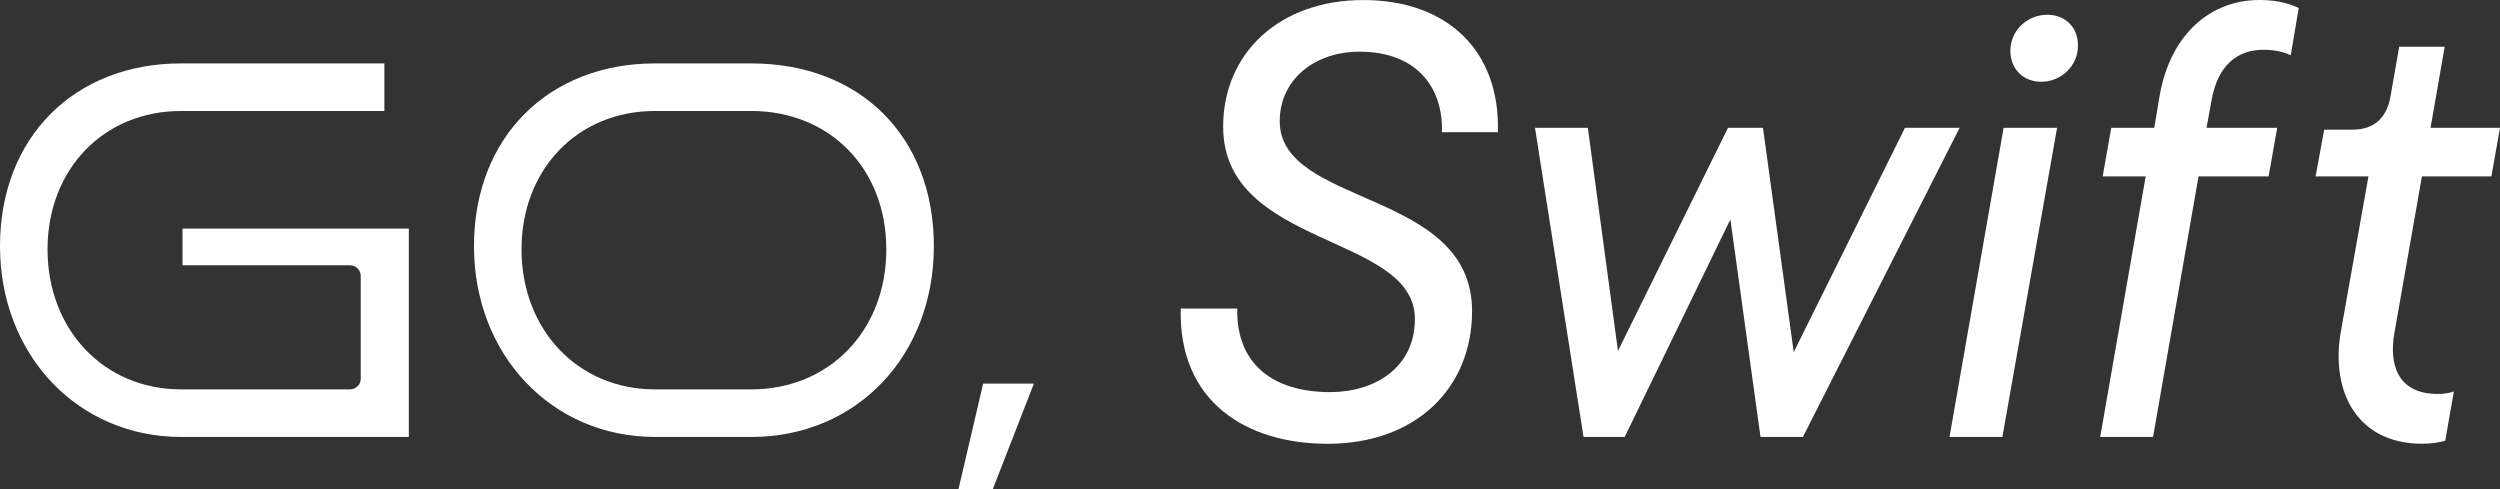
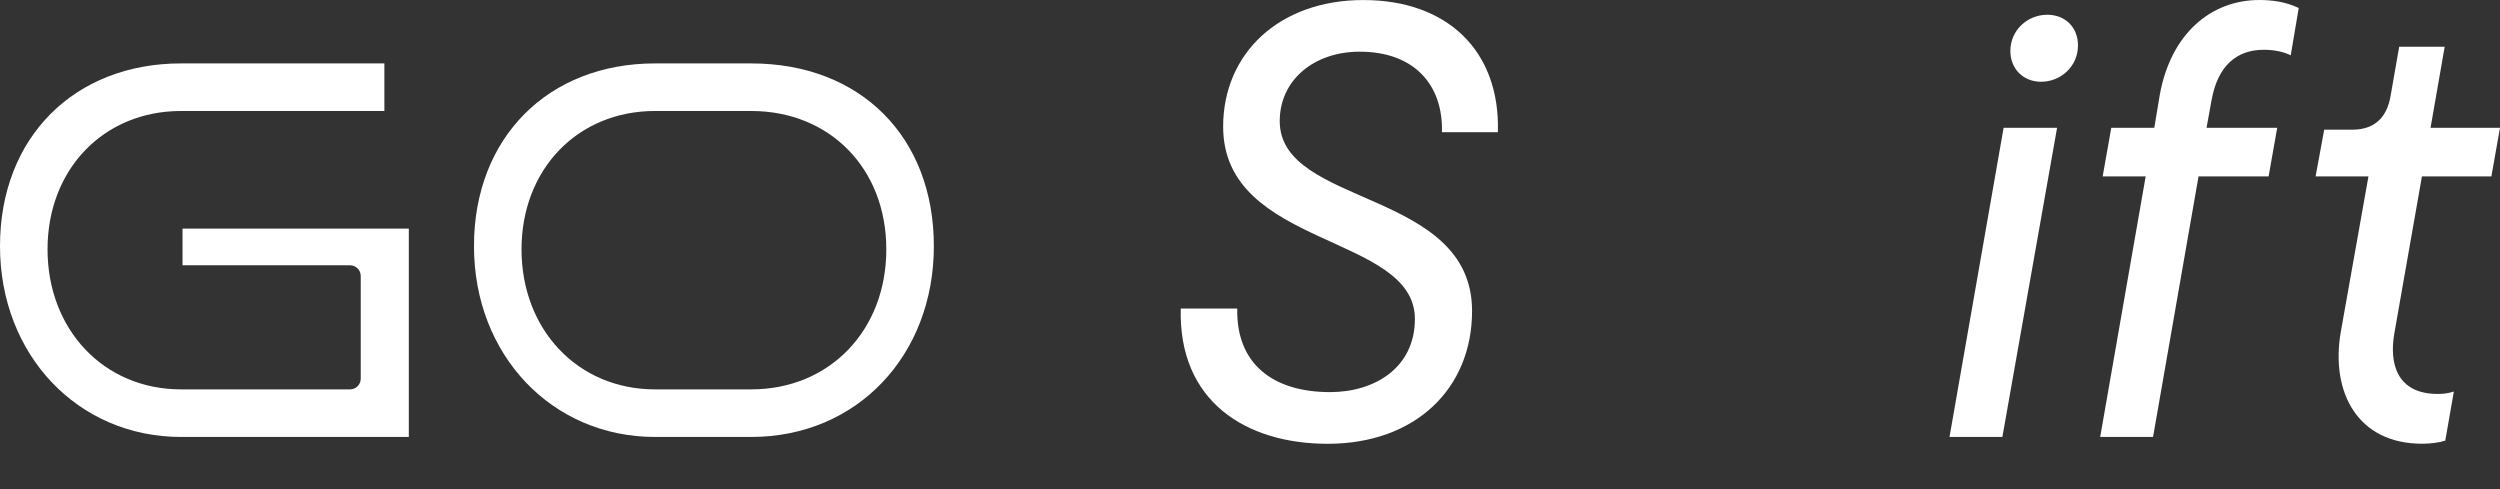
<svg xmlns="http://www.w3.org/2000/svg" id="main-phrase-2" data-name="main-phrase-1^svg" viewBox="0 0 694.7 136">
  <rect x="0" y="0" width="694.7" height="136" fill="#333333" stroke="none" />
  <defs>
    <style>
      .cls-1 {
        fill: #fff;
      }
    </style>
  </defs>
  <g id="main-phrase-2-wrap" data-name="main-phrase-2-data">
    <g>
      <g>
        <path class="cls-1" d="M50.31,121.42C21.63,121.42,0,98.62,0,68.39S20.69,17.62,50.31,17.62h56.5v13.22h-56.5c-21.49,0-37.1,16.17-37.1,38.45s15.6,38.91,37.1,38.91h46.95c1.64,0,2.98-1.33,2.98-2.97v-28.54c0-1.64-1.33-2.98-2.98-2.98h-46.54v-10.19h62.88v57.9h-63.29Z" />
        <path class="cls-1" d="M182.02,121.42c-28.68,0-50.31-22.8-50.31-53.03s20.69-50.77,50.31-50.77h26.72c30.36,0,50.76,20.4,50.76,50.77s-21.35,53.03-50.76,53.03h-26.72ZM182.02,30.84c-21.49,0-37.1,16.17-37.1,38.45s15.6,38.91,37.1,38.91h26.72c21.76,0,37.55-16.36,37.55-38.91s-15.79-38.45-37.55-38.45h-26.72Z" />
      </g>
      <g>
        <path class="cls-1" d="M328.1,85.73h15.71c-.34,15.37,9.91,23.23,25.79,23.23,12.47,0,23.57-6.83,23.57-20.32,0-23.74-53.28-19.64-53.28-53.45,0-20.32,15.54-35.18,38.94-35.18s38.08,14.17,37.4,36.72h-15.54c.34-13.15-7.69-22.37-22.88-22.37-12.64,0-22.2,7.86-22.2,19.3,0,23.91,53.45,18.79,53.45,52.77,0,21.52-15.71,36.89-40.13,36.89-22.71,0-41.5-11.78-40.82-37.57Z" />
-         <path class="cls-1" d="M529.34,35.52h15.2l-43.55,85.9h-11.78l-8.37-60.45-29.37,60.45h-11.44l-13.49-85.9h14.69l8.37,61.99,30.57-61.99h9.73l8.54,62.33,30.91-62.33Z" />
        <path class="cls-1" d="M541.73,121.42l15.03-85.9h14.86l-15.2,85.9h-14.69ZM558.64,14.17c0-5.81,4.78-10.07,10.25-10.07,4.95,0,8.54,3.42,8.54,8.54,0,5.81-4.78,10.08-10.25,10.08-4.95,0-8.54-3.59-8.54-8.54Z" />
        <path class="cls-1" d="M614.52,28.01l-1.37,7.51h19.64l-2.39,13.49h-19.47l-12.64,72.41h-14.69l12.64-72.41h-11.95l2.39-13.49h11.95l1.54-9.22c3.07-16.91,14.17-26.3,27.67-26.3,3.59,0,7.34.51,10.93,2.22l-2.22,13.15c-1.71-.86-4.27-1.54-7.51-1.54-7.34,0-12.81,4.27-14.52,14.17Z" />
        <path class="cls-1" d="M650.46,92.22l7.69-43.21h-14.69l2.39-12.98h7.86c5.98,0,9.56-3.24,10.59-9.39l2.39-13.66h12.64l-3.93,22.54h19.3l-2.39,13.49h-19.3l-7.69,43.72c-1.37,8.03.51,16.74,12.12,16.74,1.54,0,2.9-.17,4.44-.68l-2.39,13.66c-1.71.51-3.76.85-6.49.85-17.76,0-25.45-14.18-22.54-31.08Z" />
      </g>
-       <path class="cls-1" d="M266.33,136l6.87-29.41h14.1l-11.45,29.41h-9.52Z" />
    </g>
  </g>
</svg>